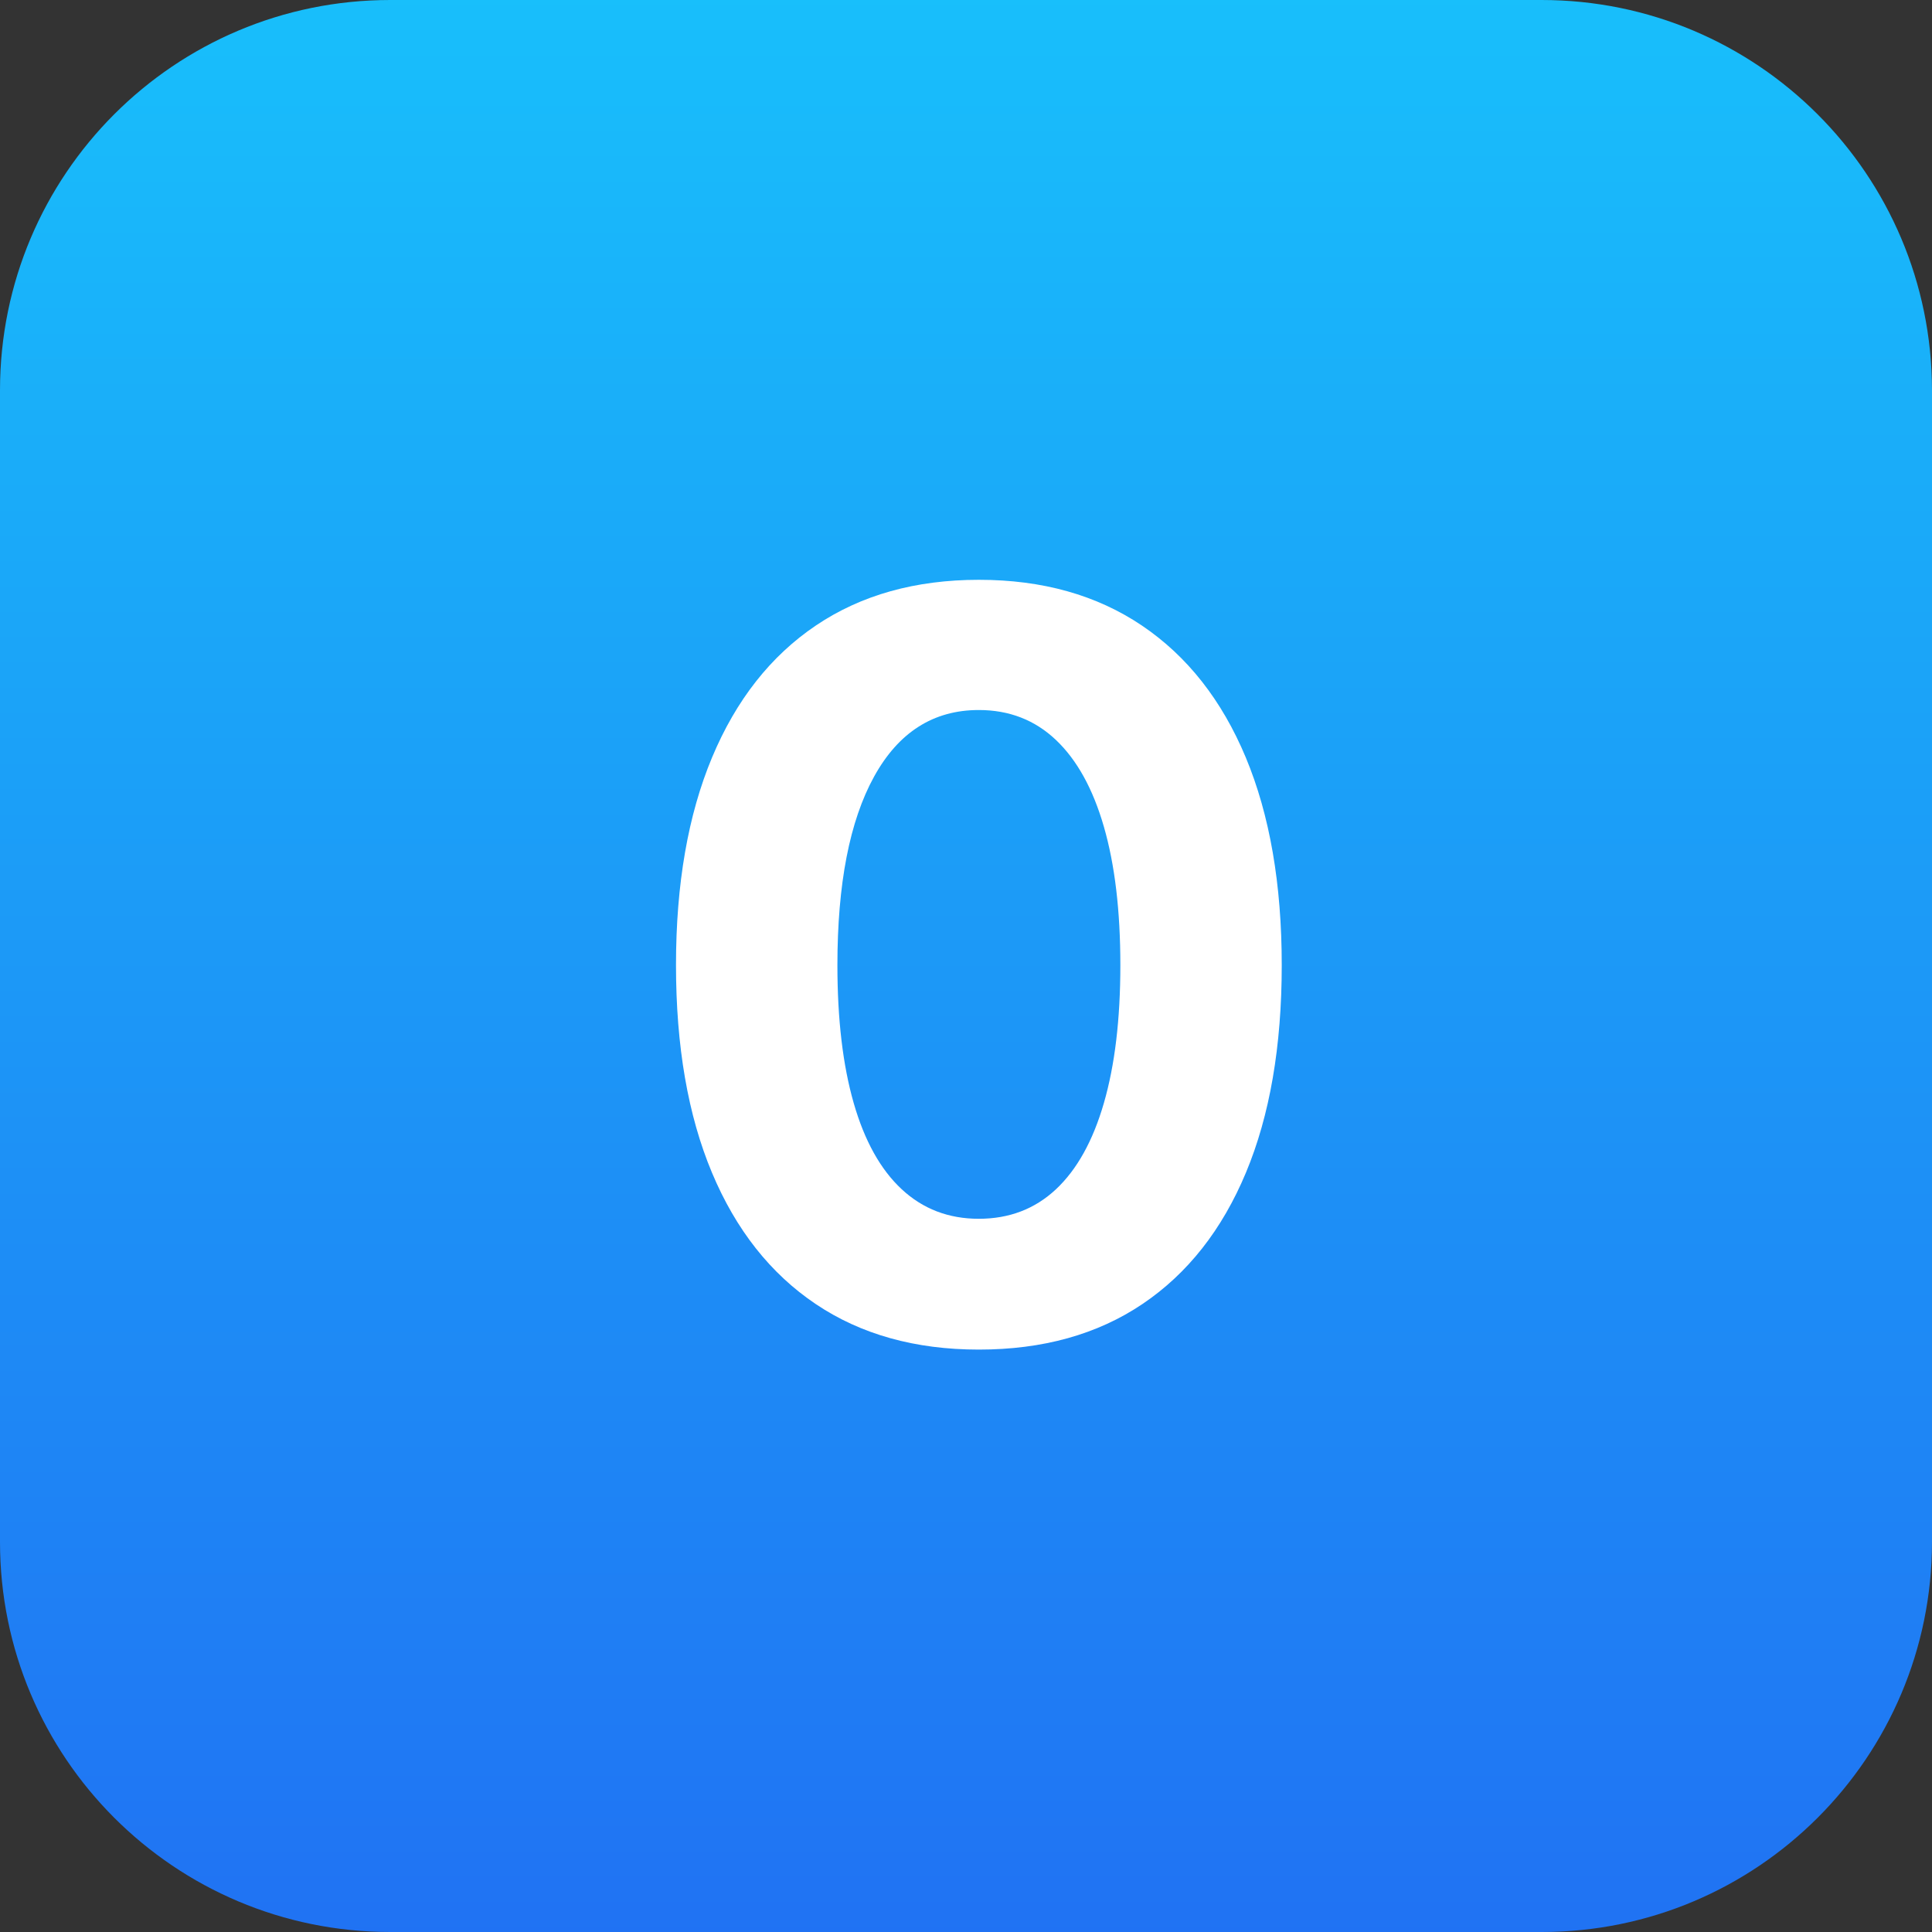
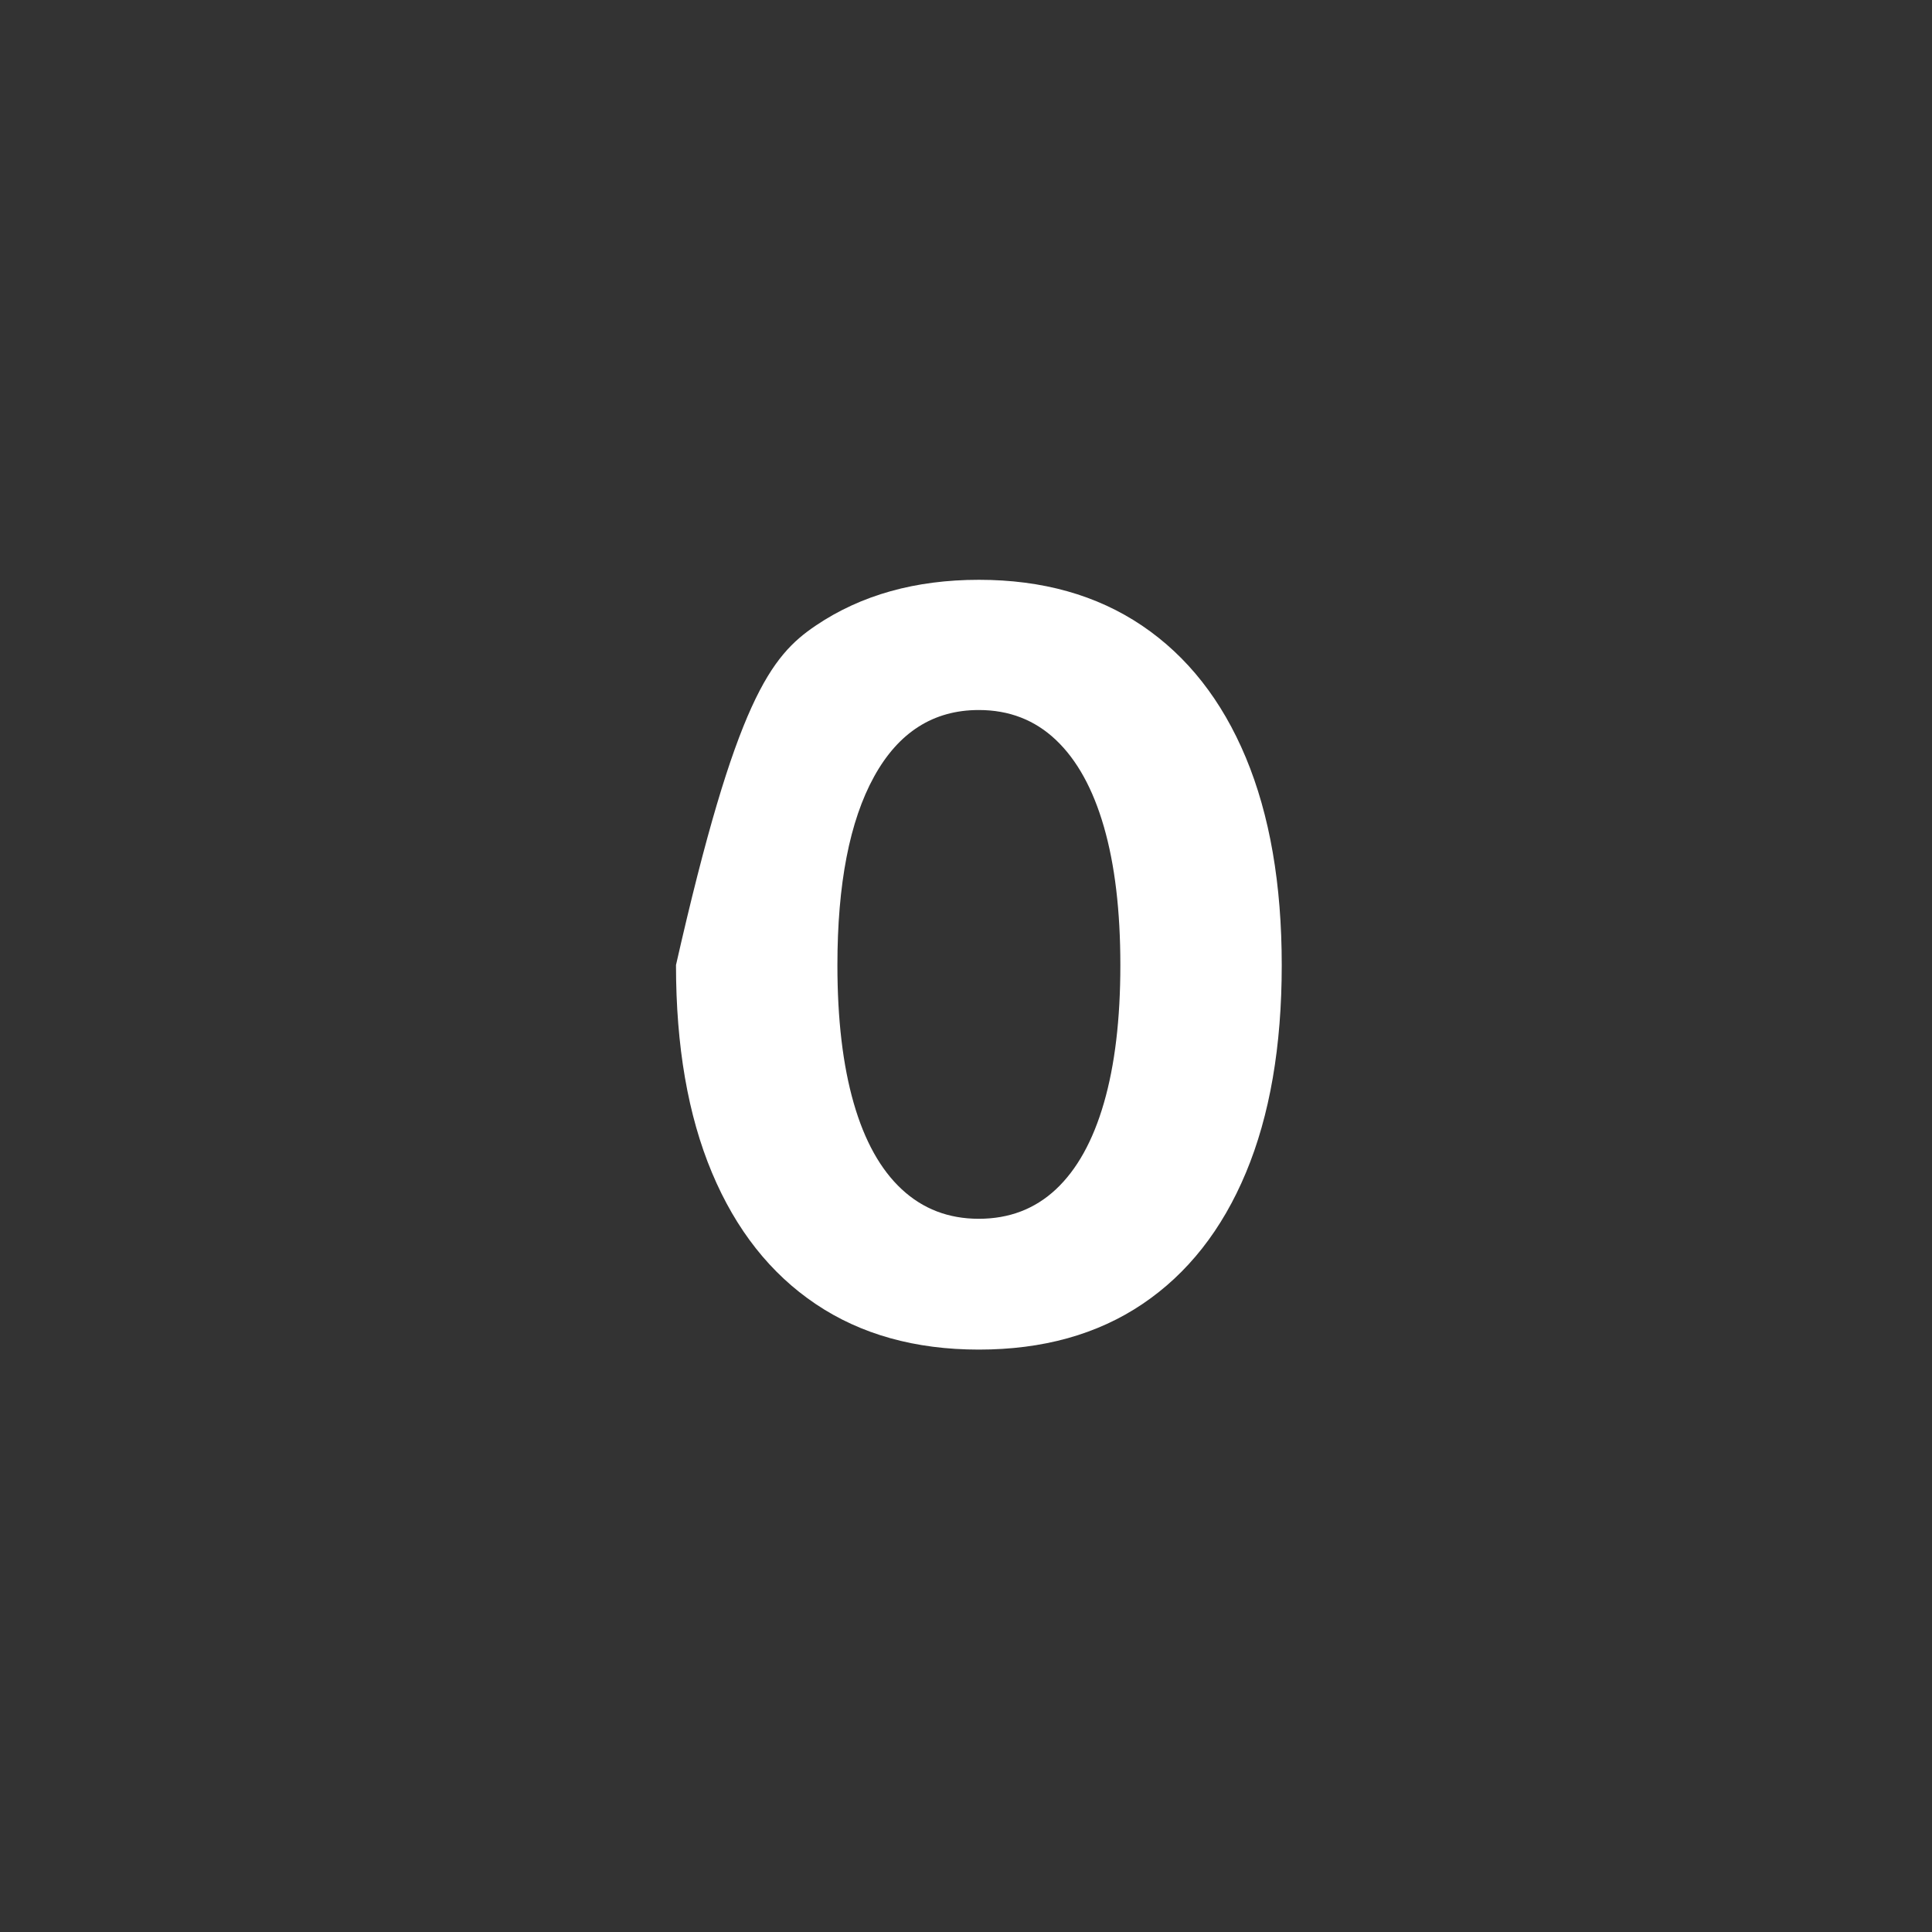
<svg xmlns="http://www.w3.org/2000/svg" width="75px" height="75px" viewBox="0 0 75 75" version="1.1">
  <rect x="0" y="0" width="75" height="75" fill="#333333" stroke="none" />
  <title>icon__plans--free</title>
  <defs>
    <linearGradient x1="50%" y1="0%" x2="50%" y2="100%" id="linearGradient-1">
      <stop stop-color="#18BFFB" offset="0%" />
      <stop stop-color="#2072F3" offset="100%" />
    </linearGradient>
  </defs>
  <g id="Page-1" stroke="none" stroke-width="1" fill="none" fill-rule="evenodd">
    <g id="2.-Plans" transform="translate(-148, -613)" fill-rule="nonzero">
      <g id="icon__plans--free" transform="translate(148, 613)">
-         <path d="M59.843,0 L15.148,0 C6.777,0 0,6.778 0,15.15 L0,59.859 C0,68.222 6.777,75 15.148,75 L59.852,75 C68.213,75 75,68.222 75,59.85 L75,15.15 C74.991,6.778 68.213,0 59.843,0 Z" id="Path" fill="url(#linearGradient-1)" />
        <g id="0" transform="translate(26.242, 22.508)" fill="#FFFFFF">
-           <path d="M11.756,29.883 C9.286,29.883 7.174,29.293 5.422,28.113 C3.669,26.934 2.327,25.234 1.396,23.014 C0.465,20.794 0,18.107 0,14.955 C0,11.816 0.467,9.129 1.4,6.896 C2.334,4.663 3.678,2.956 5.432,1.773 C7.186,0.591 9.295,0 11.76,0 C14.225,0 16.335,0.593 18.092,1.779 C19.848,2.966 21.191,4.673 22.121,6.901 C23.05,9.13 23.515,11.816 23.515,14.961 C23.515,18.109 23.052,20.794 22.125,23.014 C21.198,25.234 19.859,26.934 18.109,28.113 C16.359,29.293 14.242,29.883 11.756,29.883 Z M11.754,24.805 C12.936,24.805 13.935,24.423 14.75,23.66 C15.565,22.897 16.186,21.781 16.611,20.311 C17.037,18.84 17.25,17.057 17.25,14.959 C17.25,12.851 17.037,11.06 16.611,9.586 C16.186,8.112 15.564,6.988 14.747,6.215 C13.93,5.441 12.933,5.055 11.755,5.055 C9.994,5.055 8.639,5.917 7.689,7.641 C6.74,9.364 6.266,11.806 6.266,14.964 C6.266,17.058 6.476,18.84 6.898,20.311 C7.32,21.781 7.942,22.897 8.764,23.66 C9.585,24.423 10.582,24.805 11.754,24.805 Z" id="Shape" />
+           <path d="M11.756,29.883 C9.286,29.883 7.174,29.293 5.422,28.113 C3.669,26.934 2.327,25.234 1.396,23.014 C0.465,20.794 0,18.107 0,14.955 C2.334,4.663 3.678,2.956 5.432,1.773 C7.186,0.591 9.295,0 11.76,0 C14.225,0 16.335,0.593 18.092,1.779 C19.848,2.966 21.191,4.673 22.121,6.901 C23.05,9.13 23.515,11.816 23.515,14.961 C23.515,18.109 23.052,20.794 22.125,23.014 C21.198,25.234 19.859,26.934 18.109,28.113 C16.359,29.293 14.242,29.883 11.756,29.883 Z M11.754,24.805 C12.936,24.805 13.935,24.423 14.75,23.66 C15.565,22.897 16.186,21.781 16.611,20.311 C17.037,18.84 17.25,17.057 17.25,14.959 C17.25,12.851 17.037,11.06 16.611,9.586 C16.186,8.112 15.564,6.988 14.747,6.215 C13.93,5.441 12.933,5.055 11.755,5.055 C9.994,5.055 8.639,5.917 7.689,7.641 C6.74,9.364 6.266,11.806 6.266,14.964 C6.266,17.058 6.476,18.84 6.898,20.311 C7.32,21.781 7.942,22.897 8.764,23.66 C9.585,24.423 10.582,24.805 11.754,24.805 Z" id="Shape" />
        </g>
      </g>
    </g>
  </g>
</svg>